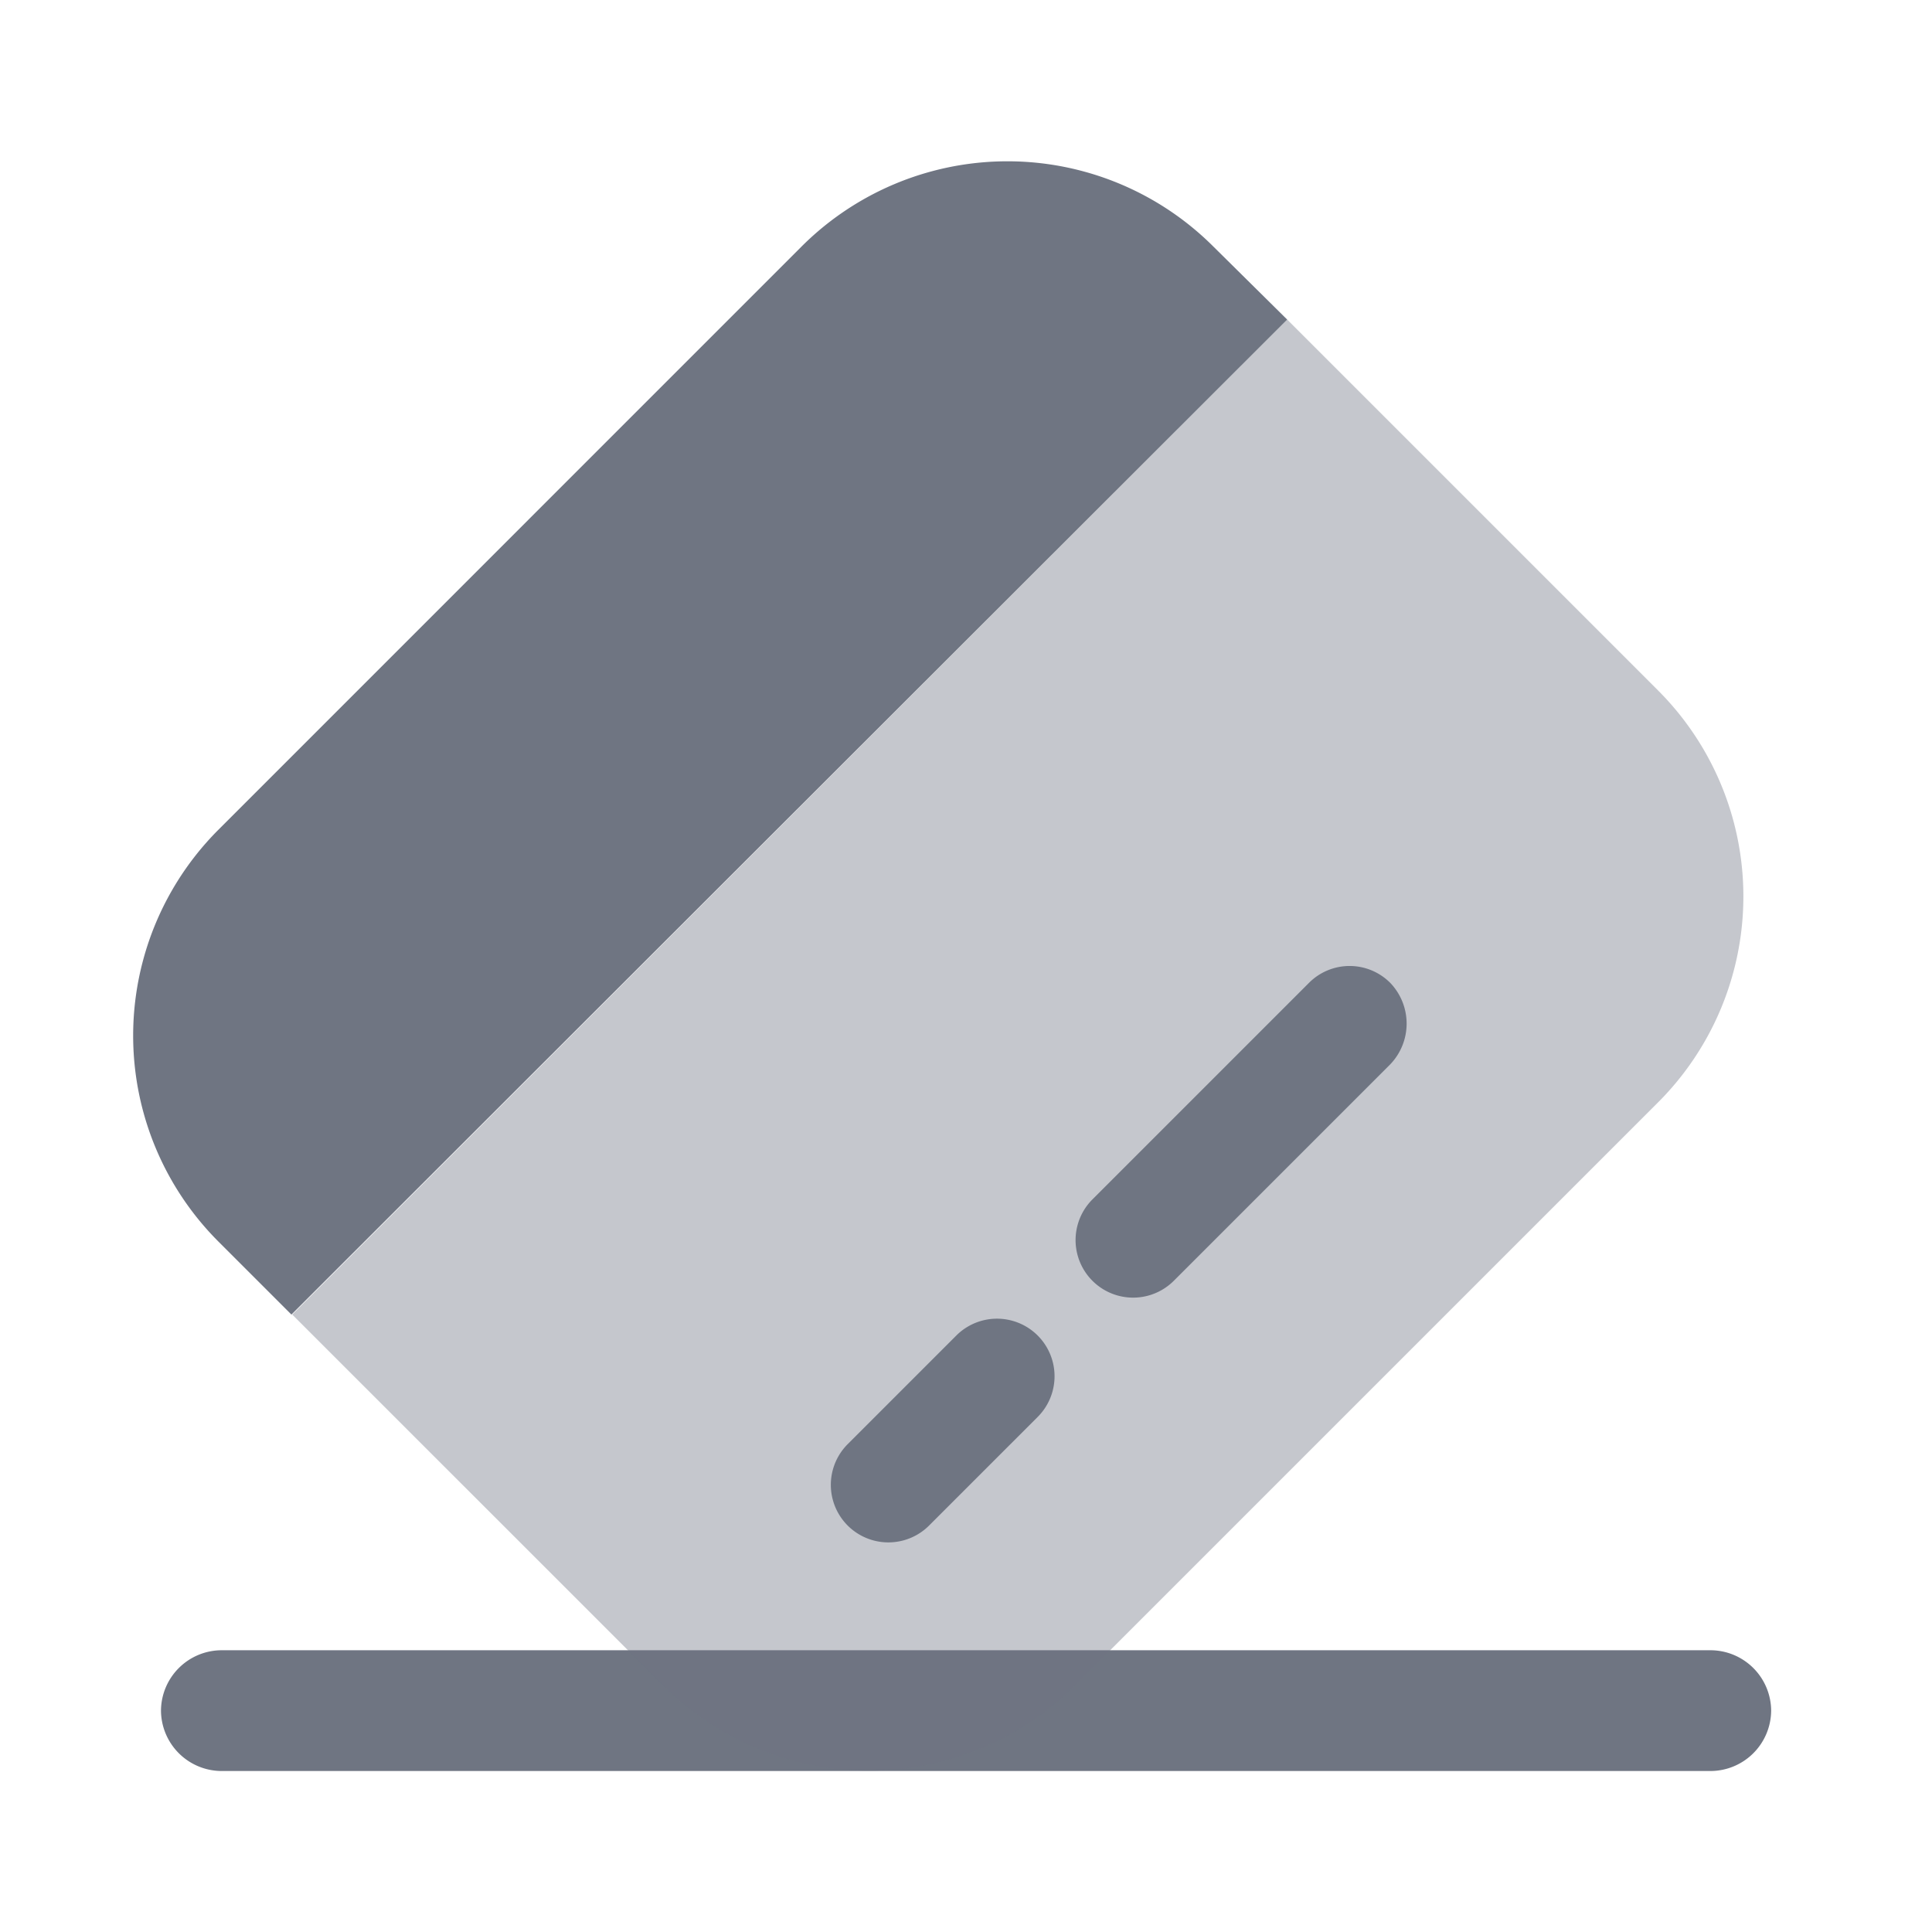
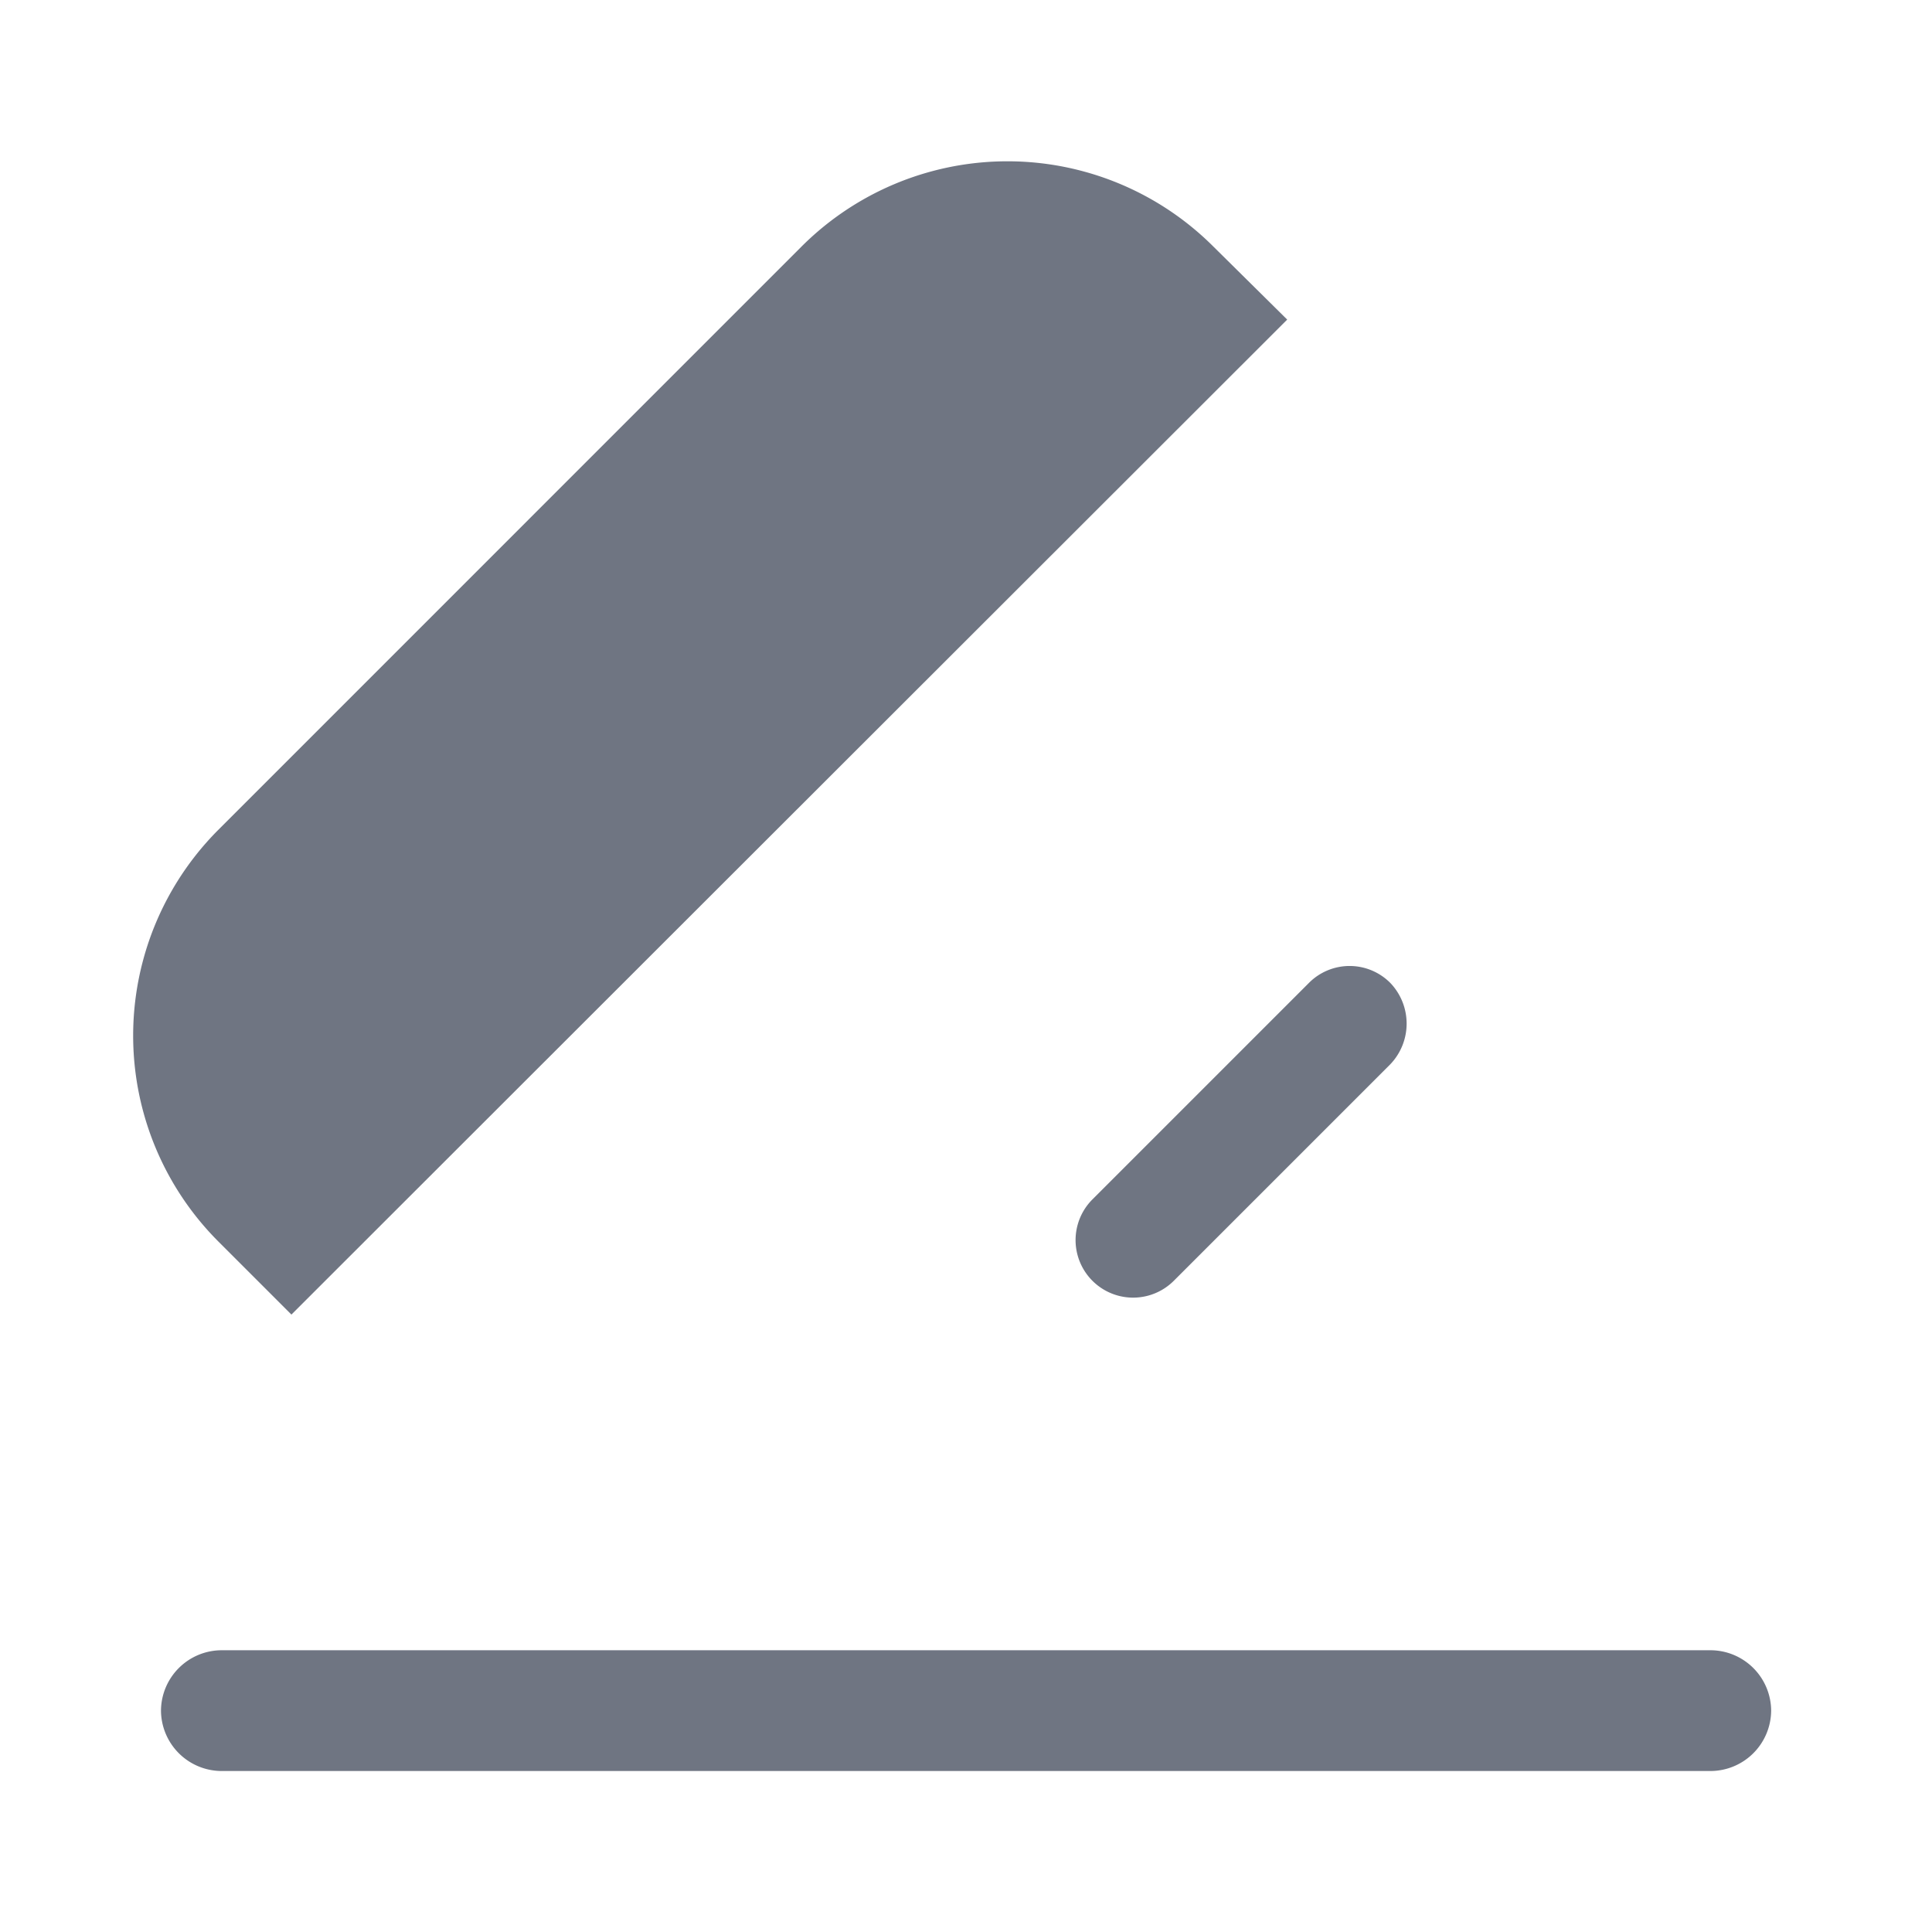
<svg xmlns="http://www.w3.org/2000/svg" width="55" height="55" viewBox="0 0 55 55">
  <g id="vuesax_bulk_card-pos" data-name="vuesax/bulk/card-pos" transform="translate(-428 -508)">
    <g id="card-pos" transform="translate(428 508)">
      <path id="Vector" d="M44.115,3.438H1.719A1.731,1.731,0,0,1,0,1.719,1.731,1.731,0,0,1,1.719,0h42.4a1.731,1.731,0,0,1,1.719,1.719A1.731,1.731,0,0,1,44.115,3.438Z" transform="translate(4.583 46.979)" fill="#6f7582" />
-       <path id="Vector-2" data-name="Vector" d="M38.867,22.3,22.3,38.867a8.292,8.292,0,0,1-11.733.023L0,28.325,28.325,0,38.89,10.565A8.292,8.292,0,0,1,38.867,22.3Z" transform="translate(8.319 9.098)" fill="#6f7582" opacity="0.4" />
-       <path id="Vector-3" data-name="Vector" d="M0,0H55V55H0Z" fill="none" opacity="0" />
+       <path id="Vector-3" data-name="Vector" d="M0,0H55H0Z" fill="none" opacity="0" />
      <path id="Vector-4" data-name="Vector" d="M32.854,4.506,4.506,32.831,2.421,30.746a8.292,8.292,0,0,1,.023-11.733L19.012,2.443a8.292,8.292,0,0,1,11.733-.023Z" transform="translate(3.79 4.592)" fill="#6f7582" />
-       <path id="Vector-5" data-name="Vector" d="M5.89,2.8,2.8,5.89A1.637,1.637,0,0,1,.481,3.575L3.575.481A1.637,1.637,0,0,1,5.89,2.8Z" transform="translate(23.65 37.538)" fill="#6f7582" />
      <path id="Vector-6" data-name="Vector" d="M8.96,2.8,2.8,8.96A1.637,1.637,0,0,1,.481,6.646L6.646.481a1.632,1.632,0,0,1,2.315,0A1.675,1.675,0,0,1,8.96,2.8Z" transform="translate(30.617 27.5)" fill="#6f7582" />
    </g>
  </g>
</svg>